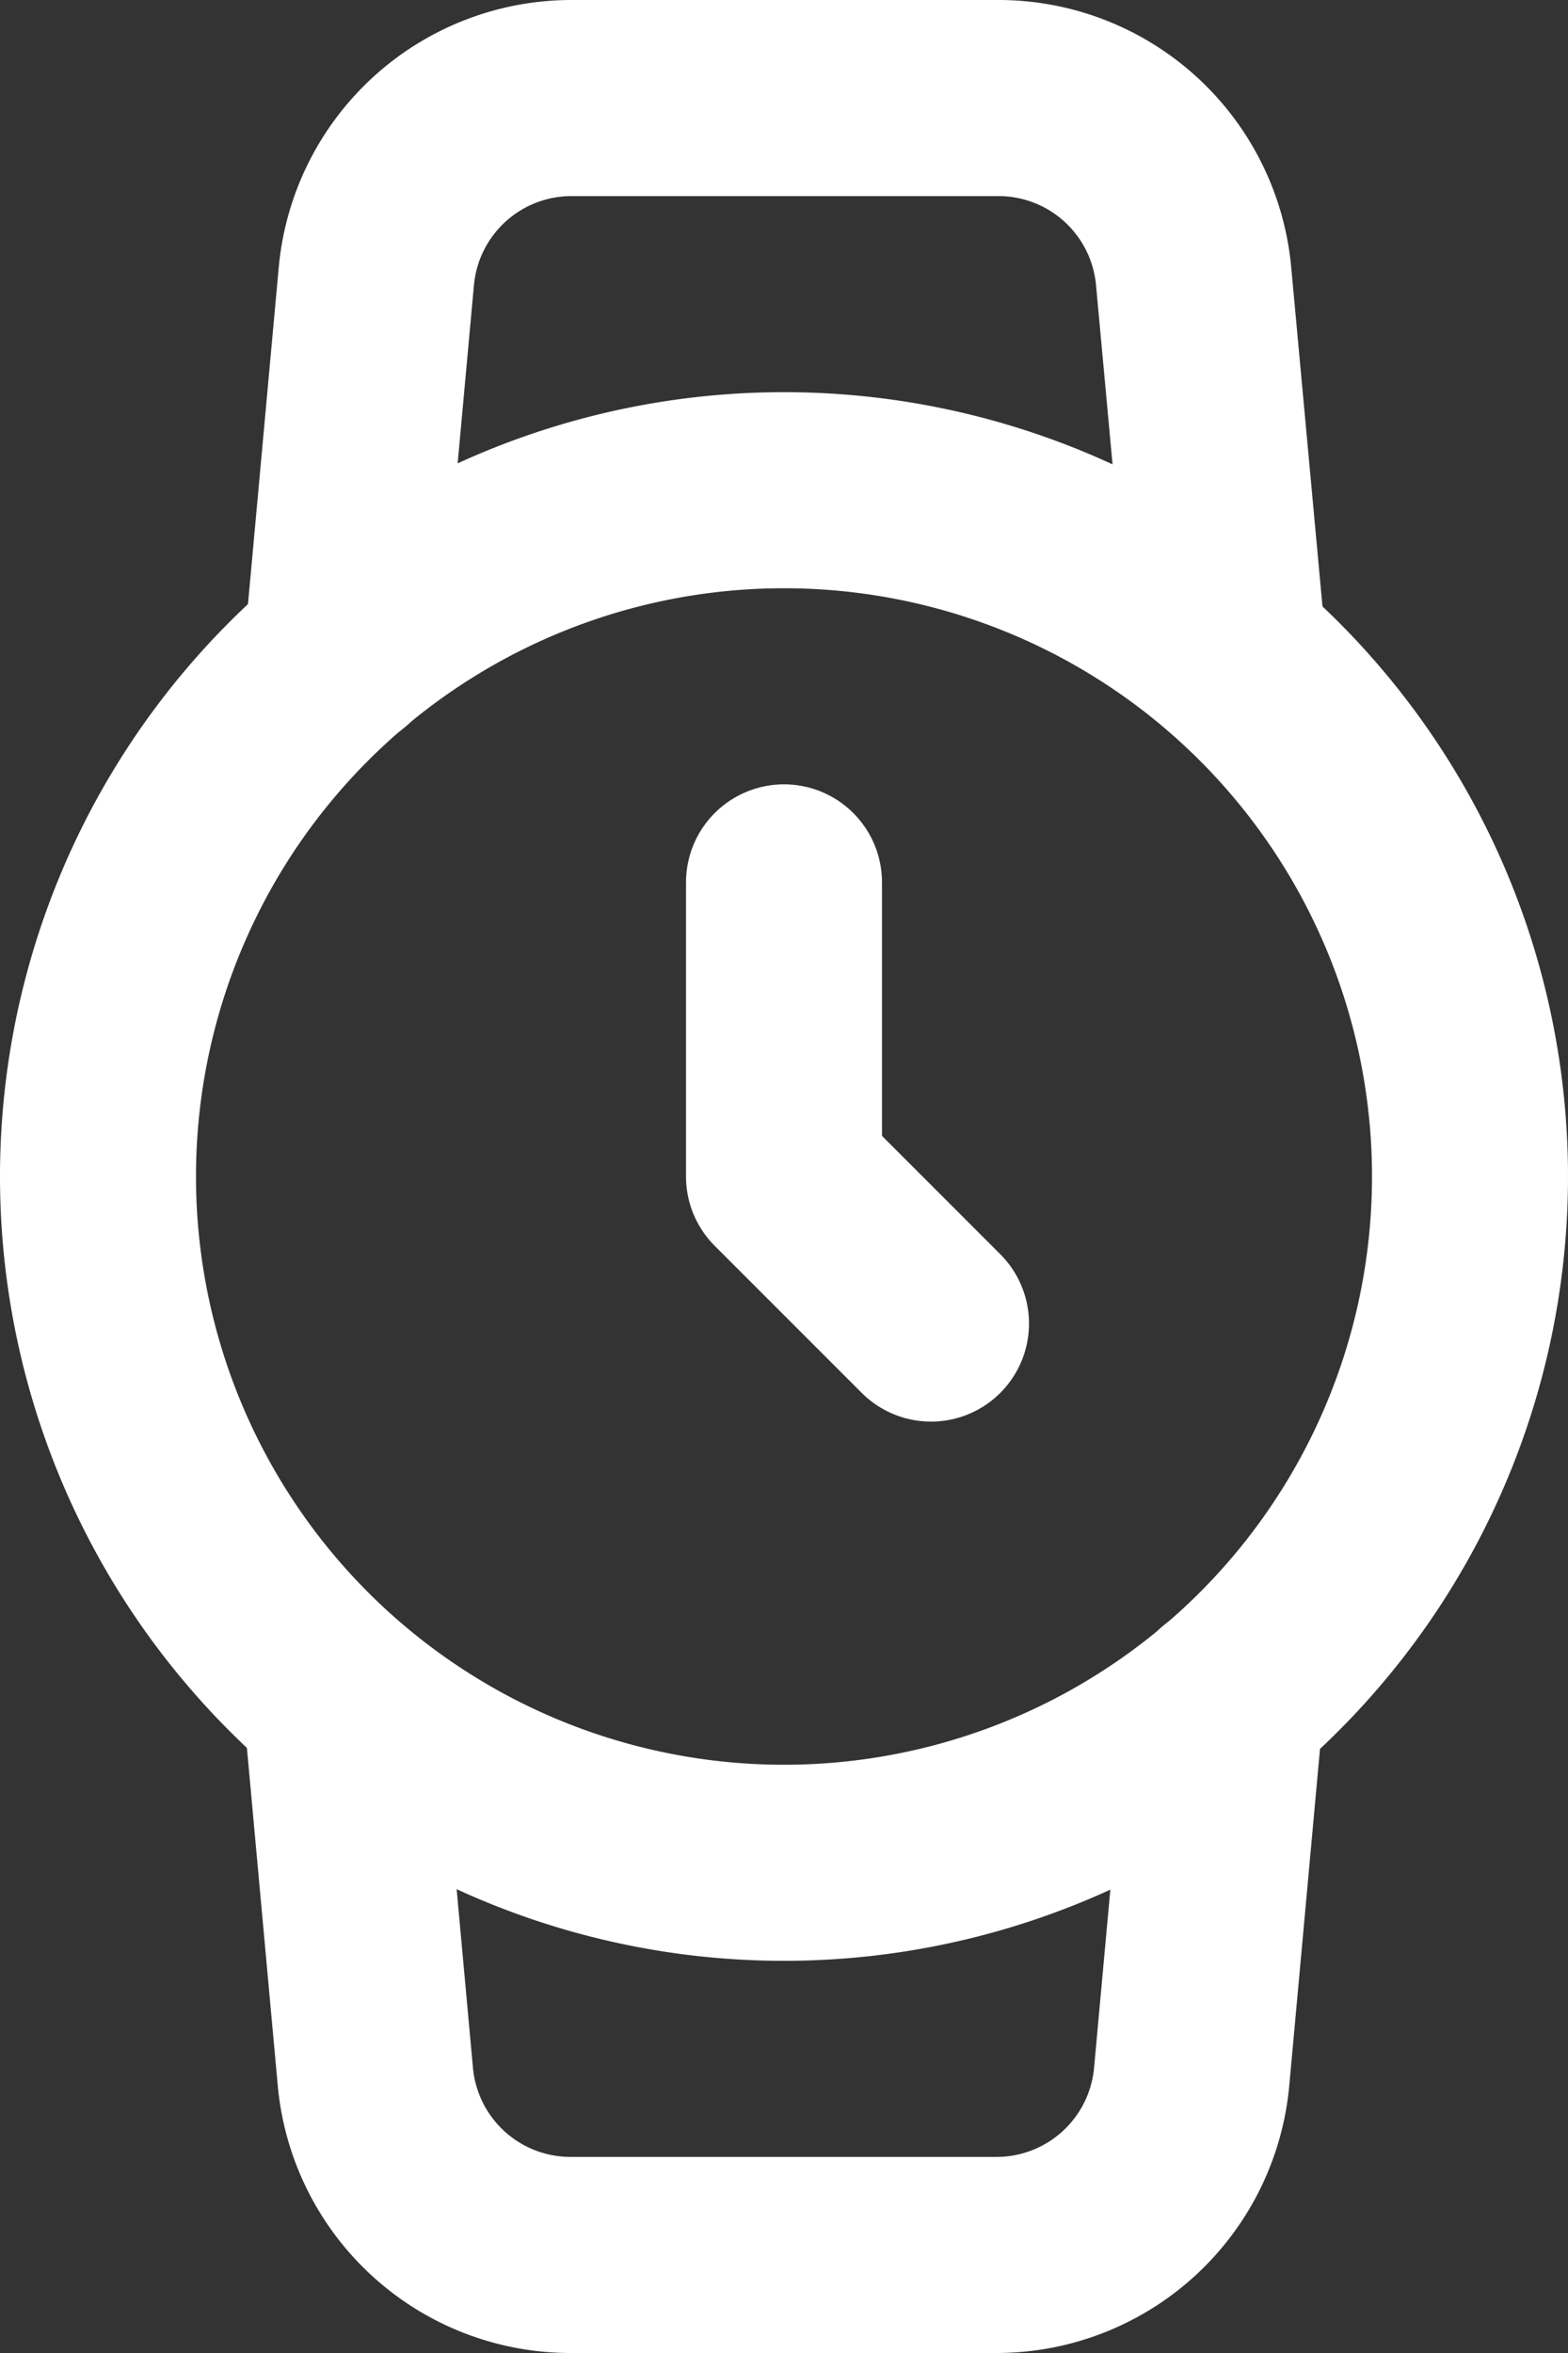
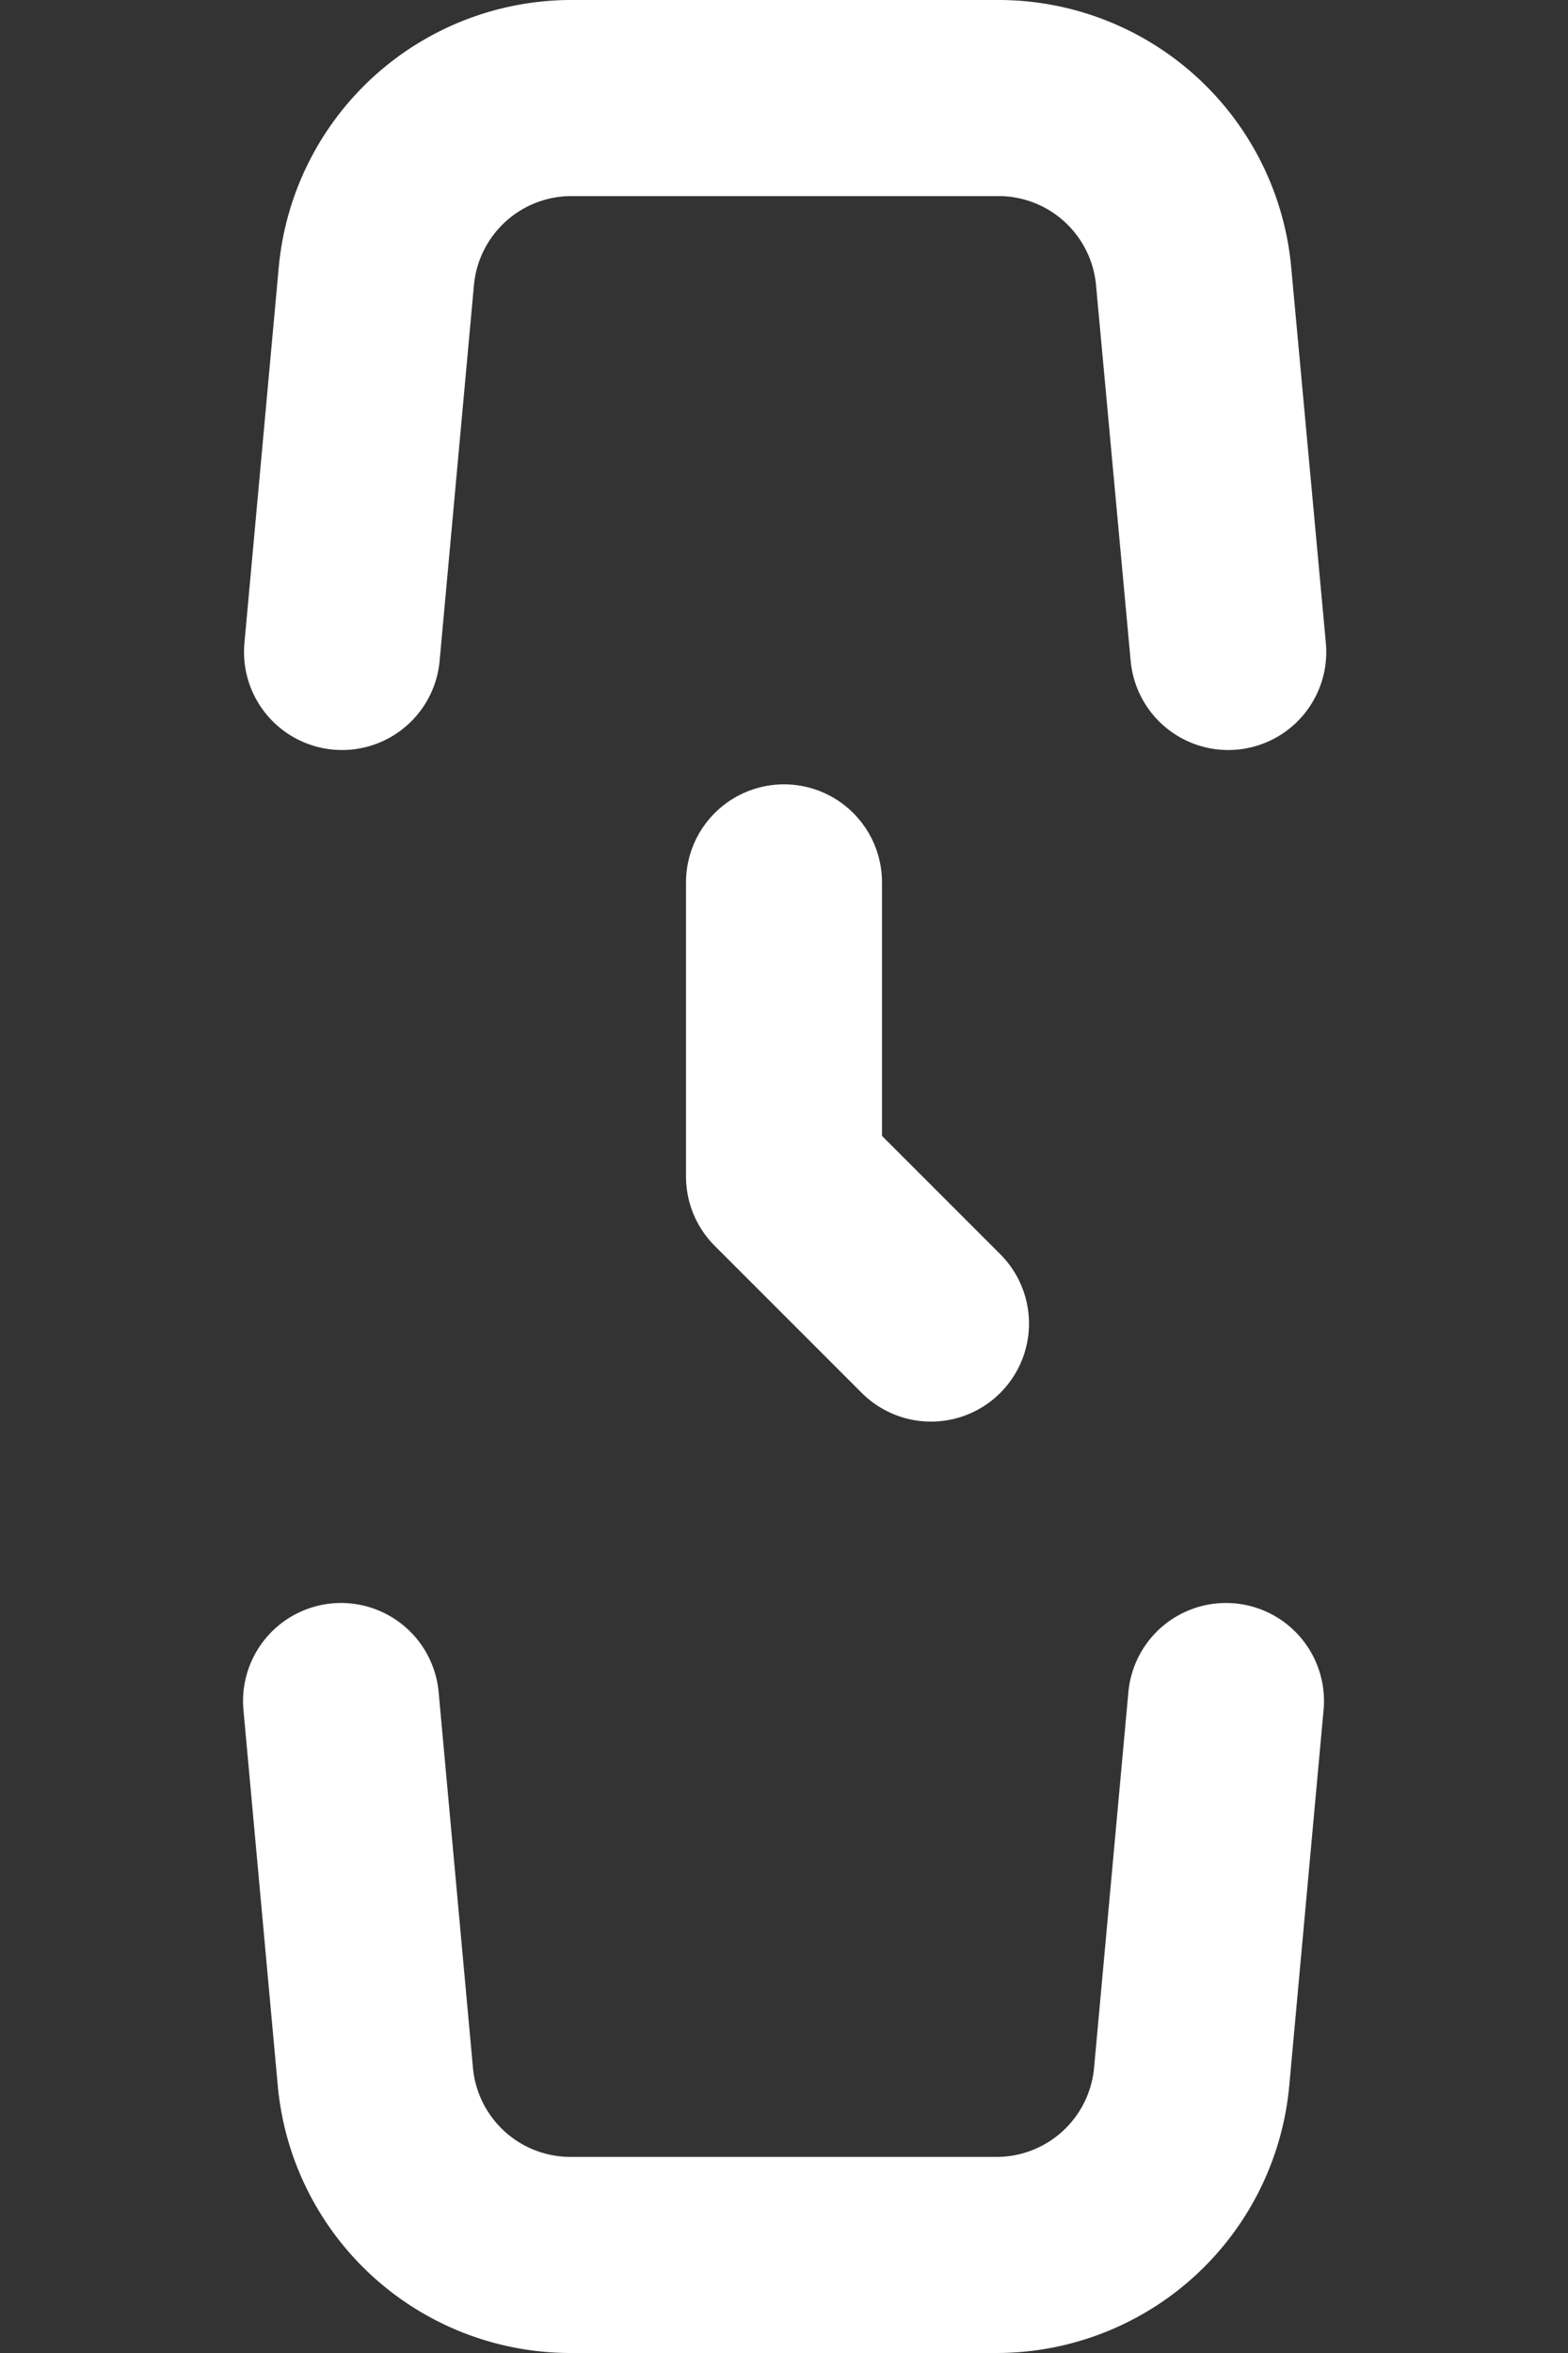
<svg xmlns="http://www.w3.org/2000/svg" width="24" height="36" viewBox="0 0 24 36">
  <rect x="0" y="0" width="24" height="36" fill="#333333" stroke="none" />
  <g id="Icon_feather-watch" data-name="Icon feather-watch" transform="translate(-6 0)">
-     <path id="Path_3" data-name="Path 3" d="M28.5,18A10.5,10.5,0,1,1,18,7.5,10.5,10.5,0,0,1,28.5,18Z" fill="none" stroke="#fff" stroke-linecap="round" stroke-linejoin="round" stroke-width="3" />
    <path id="Path_4" data-name="Path 4" d="M18,13.5V18l2.25,2.25" fill="none" stroke="#fff" stroke-linecap="round" stroke-linejoin="round" stroke-width="3" />
    <path id="Path_5" data-name="Path 5" d="M24.765,26.025,24.24,31.77a3,3,0,0,1-3,2.73H14.745a3,3,0,0,1-3-2.73l-.525-5.745m.015-16.05L11.76,4.23A3,3,0,0,1,14.745,1.5H21.27a3,3,0,0,1,3,2.73L24.8,9.975" fill="none" stroke="#fff" stroke-linecap="round" stroke-linejoin="round" stroke-width="3" />
  </g>
</svg>